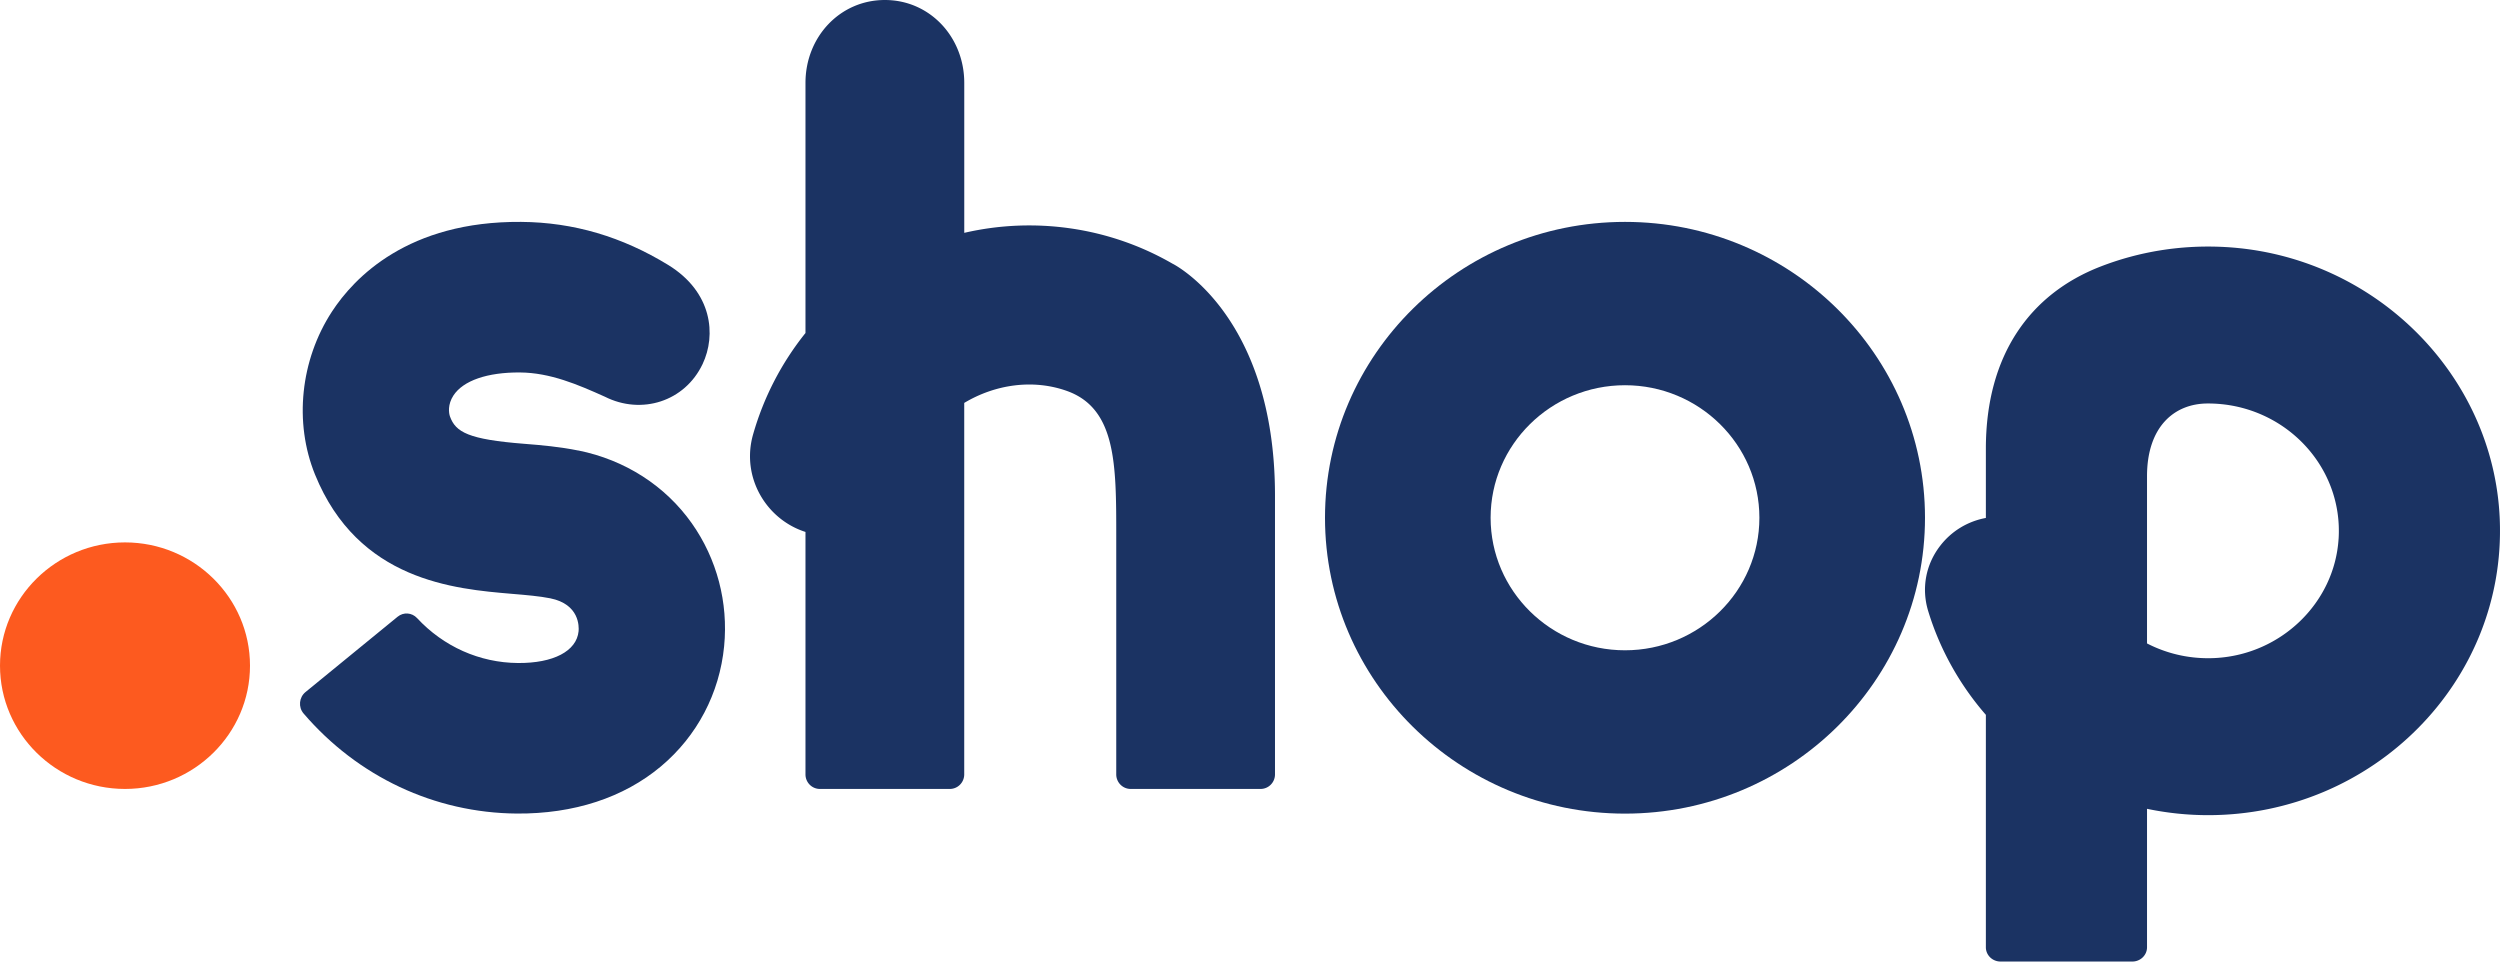
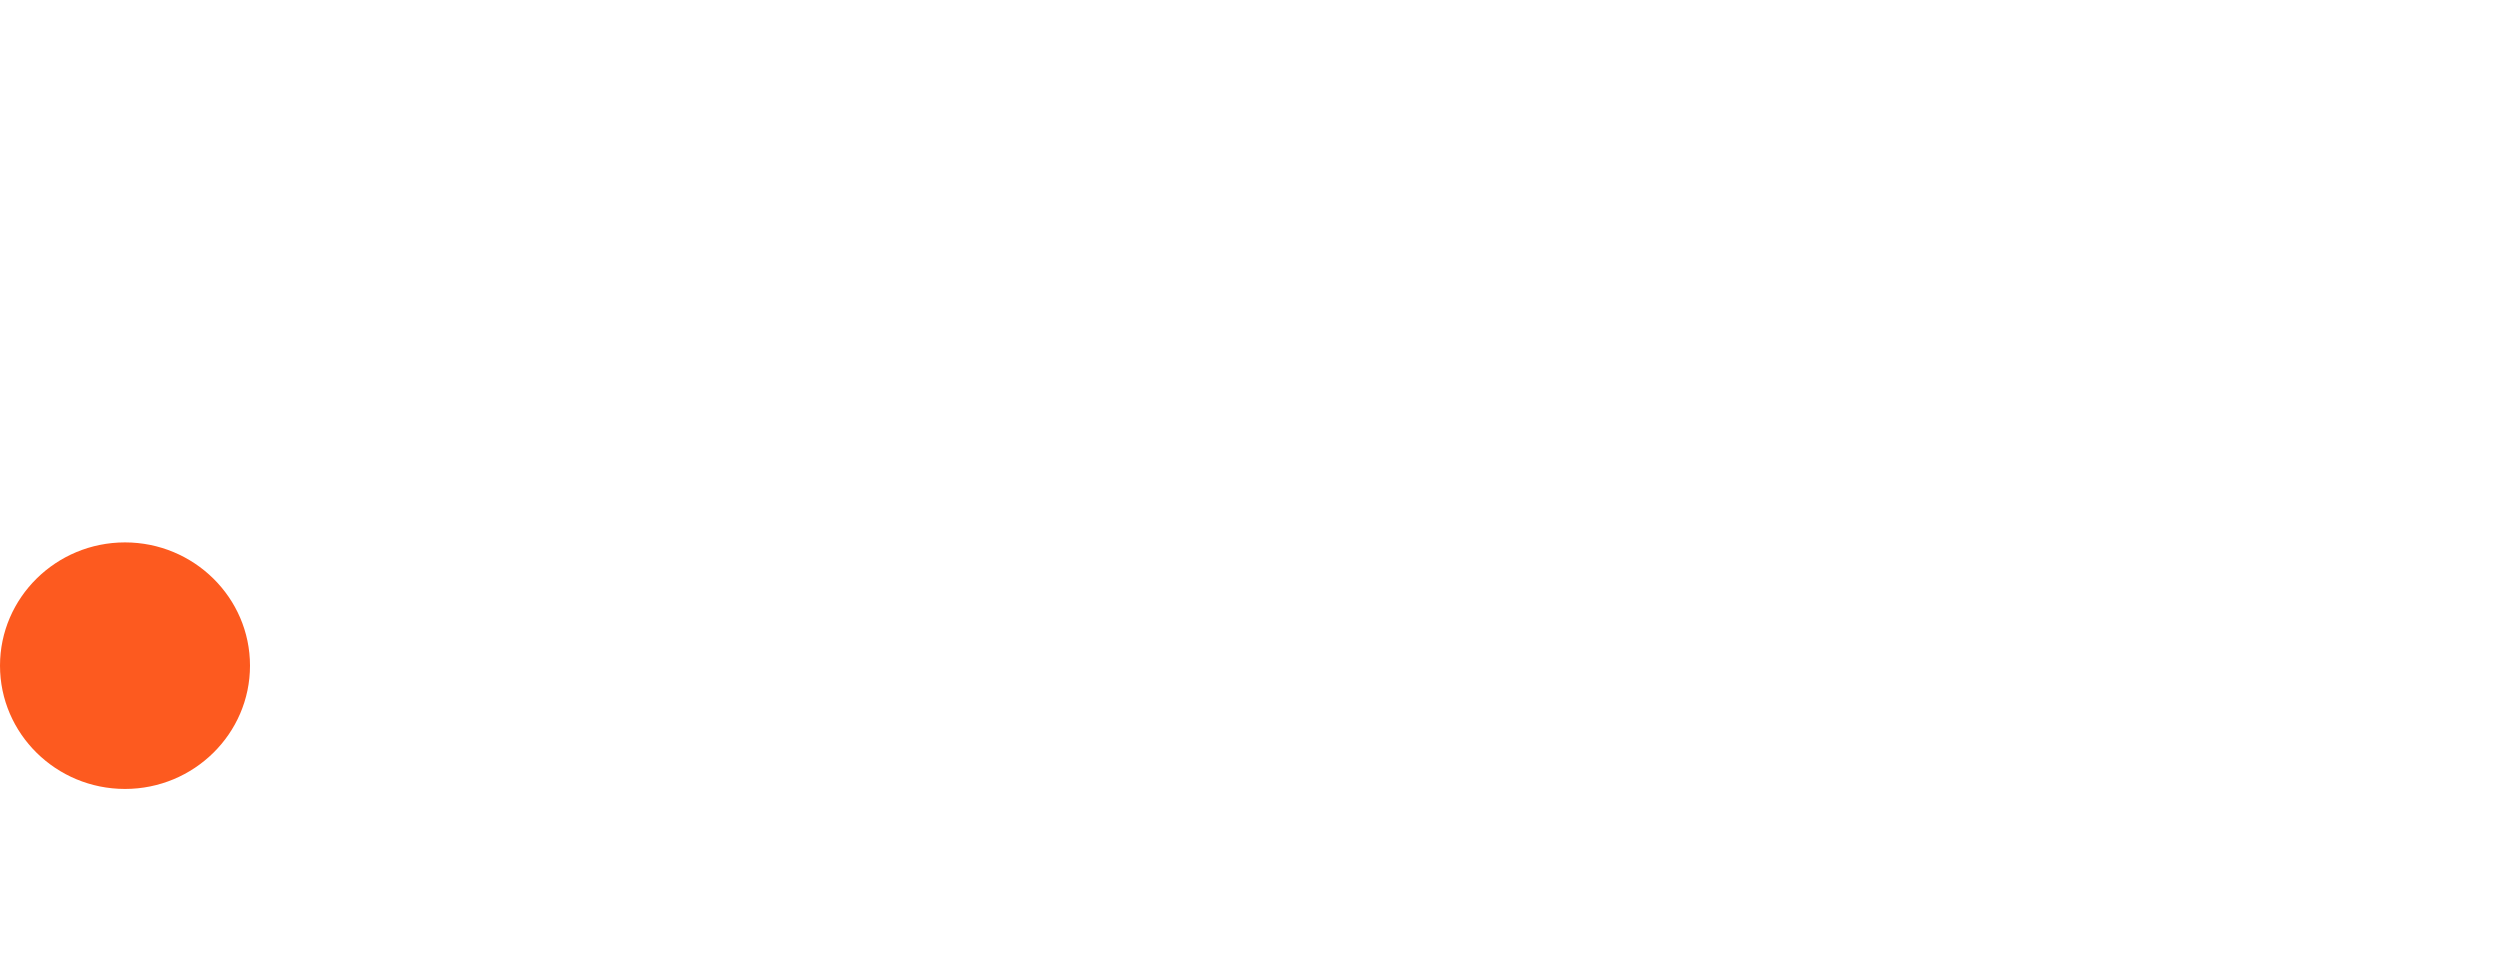
<svg xmlns="http://www.w3.org/2000/svg" width="78" height="30" viewBox="0 0 78 30" fill="none" version="1.1" id="svg12">
  <path fill-rule="evenodd" clip-rule="evenodd" d="M3.9 16.923C1.749 16.923 0 18.648 0 20.769c0 2.121 1.749 3.846 3.9 3.846S7.8 22.89 7.8 20.769c0-2.121-1.75-3.846-3.9-3.846z" fill="#FD5A1F" id="path2" />
-   <path class="logo-letter" fill-rule="evenodd" clip-rule="evenodd" d="M18.044 14.057c-.578-.117-1.146-.168-1.696-.211-1.728-.136-2.133-.36-2.309-.853-.038-.106-.074-.374.107-.652.303-.466 1.061-.728 2.078-.72.943.007 1.805.377 2.647.756 1.143.576 2.493.152 3.049-1.016.432-.906.307-2.25-1.075-3.096-1.43-.875-2.943-1.33-4.587-1.342-3.528-.027-5.211 1.742-5.901 2.799-.985 1.511-1.188 3.458-.529 5.082 1.347 3.318 4.351 3.572 6.147 3.724.444.037.864.073 1.192.139.92.185.898.889.885 1.028-.061.62-.786 1-1.892.991-1.199-.009-2.325-.515-3.148-1.402-.161-.173-.422-.192-.605-.043l-2.876 2.352c-.2.164-.23.468-.061.666 1.69 1.972 4.089 3.104 6.655 3.124 1.777.013 3.332-.495 4.496-1.471 1.127-.945 1.828-2.276 1.972-3.748.134-1.365-.225-2.728-1.009-3.838-.827-1.171-2.084-1.977-3.54-2.271z" fill="#fff" id="path4" style="fill:#1b3363;fill-opacity:1" />
-   <path class="logo-letter" fill-rule="evenodd" clip-rule="evenodd" d="M36.586 8.229c-1.984-1.148-4.32-1.469-6.501-.964V2.584C30.085 1.157 29.012 0 27.608 0c-1.404 0-2.477 1.157-2.477 2.584v7.806a8.999 8.999 0 0 0-1.635 3.165c-.379 1.33.407 2.651 1.635 3.041v7.565c0 .251.201.454.45.454h4.053c.249 0 .45-.203.45-.454V12.571c.978-.586 2.16-.747 3.205-.373 1.538.551 1.538 2.297 1.538 4.517v7.446c0 .251.202.454.45.454h4.053c.249 0 .45-.203.45-.454v-8.699c0-5.652-3.194-7.234-3.194-7.234z" fill="#fff" id="path6" style="fill:#1b3363;fill-opacity:1" />
-   <path class="logo-letter" fill-rule="evenodd" clip-rule="evenodd" d="M50.7 20.289c-2.312 0-4.193-1.855-4.193-4.135 0-2.28 1.881-4.135 4.193-4.135 2.312 0 4.193 1.855 4.193 4.135 0 2.28-1.881 4.135-4.193 4.135zm-0-13.366c-5.161 0-9.36 4.141-9.36 9.231 0 5.09 4.199 9.231 9.36 9.231 5.161 0 9.36-4.141 9.36-9.231 0-5.09-4.199-9.231-9.36-9.231z" fill="#fff" id="path8" style="fill:#1b3363;fill-opacity:1" />
-   <path class="logo-letter" fill-rule="evenodd" clip-rule="evenodd" d="M72.963 16.821c-.13 1.991-1.793 3.597-3.838 3.709-.774.042-1.505-.128-2.138-.455v-5.216c0-1.542.847-2.265 1.884-2.27h.021c2.338 0 4.223 1.924 4.072 4.232zm5.03-.608c-.18-4.534-3.928-8.252-8.579-8.506-1.372-.075-2.684.148-3.873.608-2.186.846-3.582 2.743-3.582 5.685V16.16c-.568.105-1.074.411-1.429.874-.45.586-.585 1.326-.371 2.03.359 1.183.98 2.299 1.8 3.239v7.252c0 .246.204.445.457.445h4.114c.252 0 .457-.199.457-.445v-4.32a9.32 9.32 0 0 0 1.904.198c5.141 0 9.302-4.17 9.102-9.22z" fill="#fff" id="path10" style="fill:#1b3363;fill-opacity:1" />
</svg>